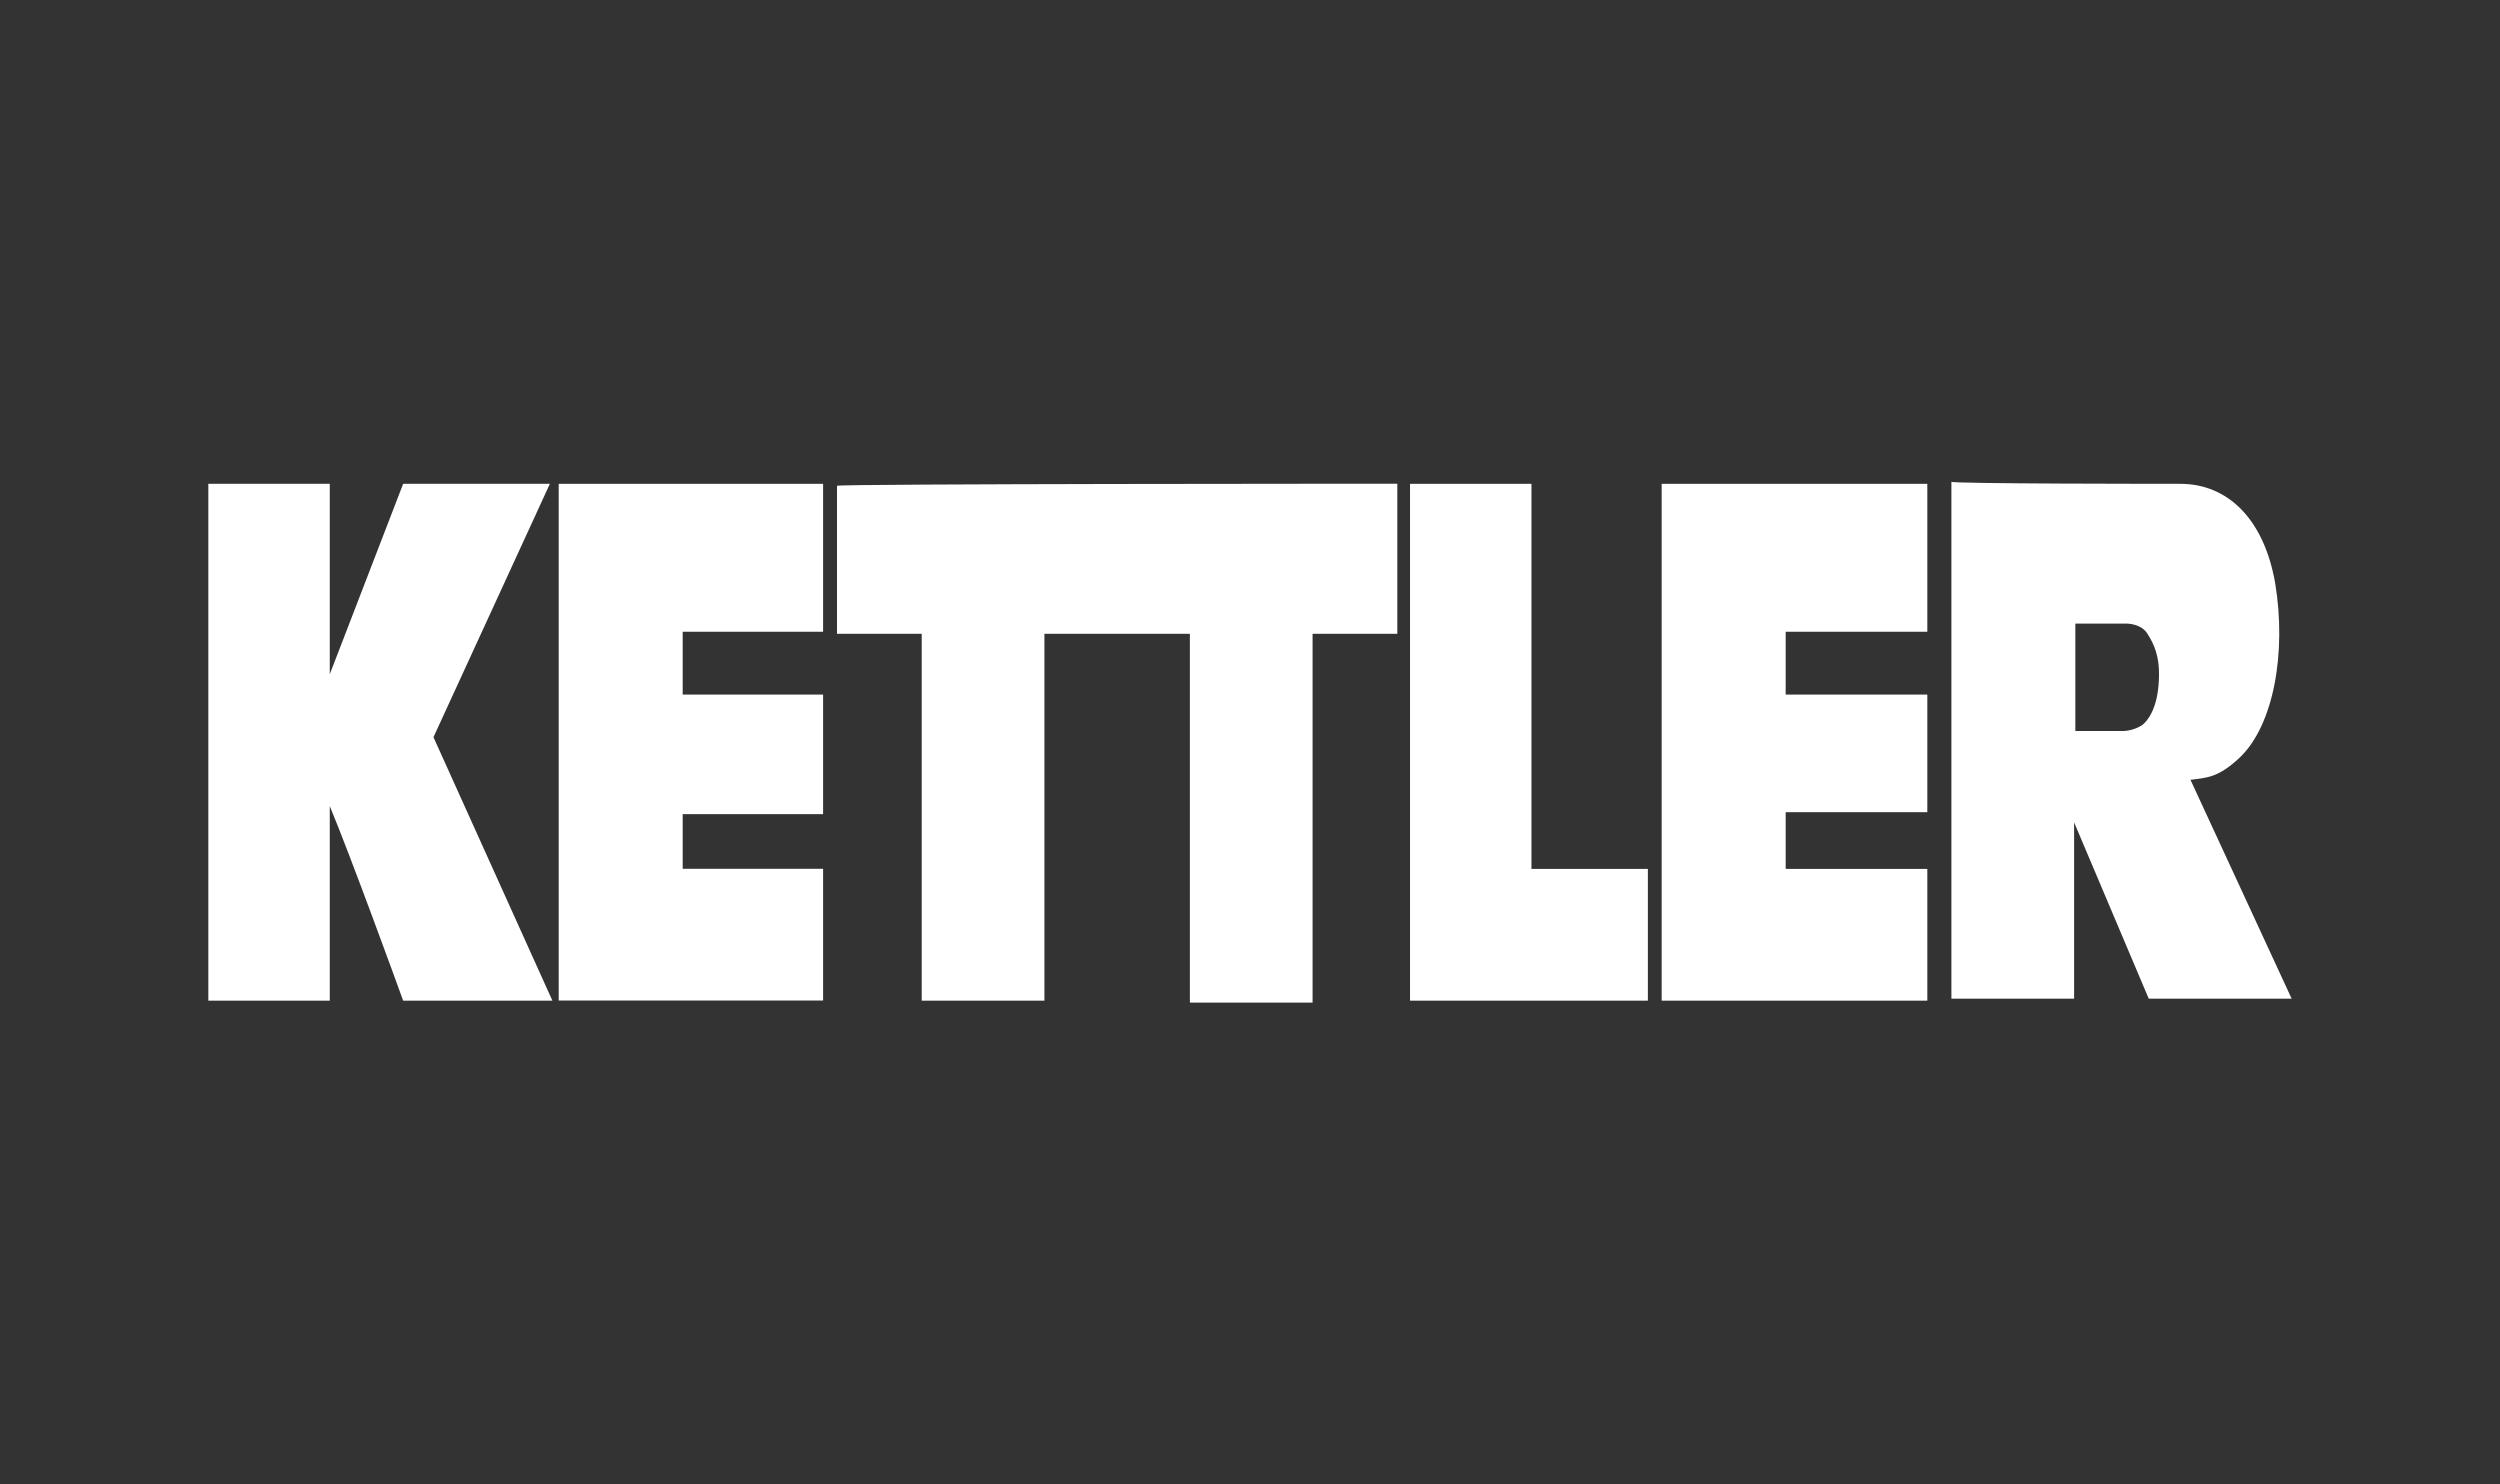
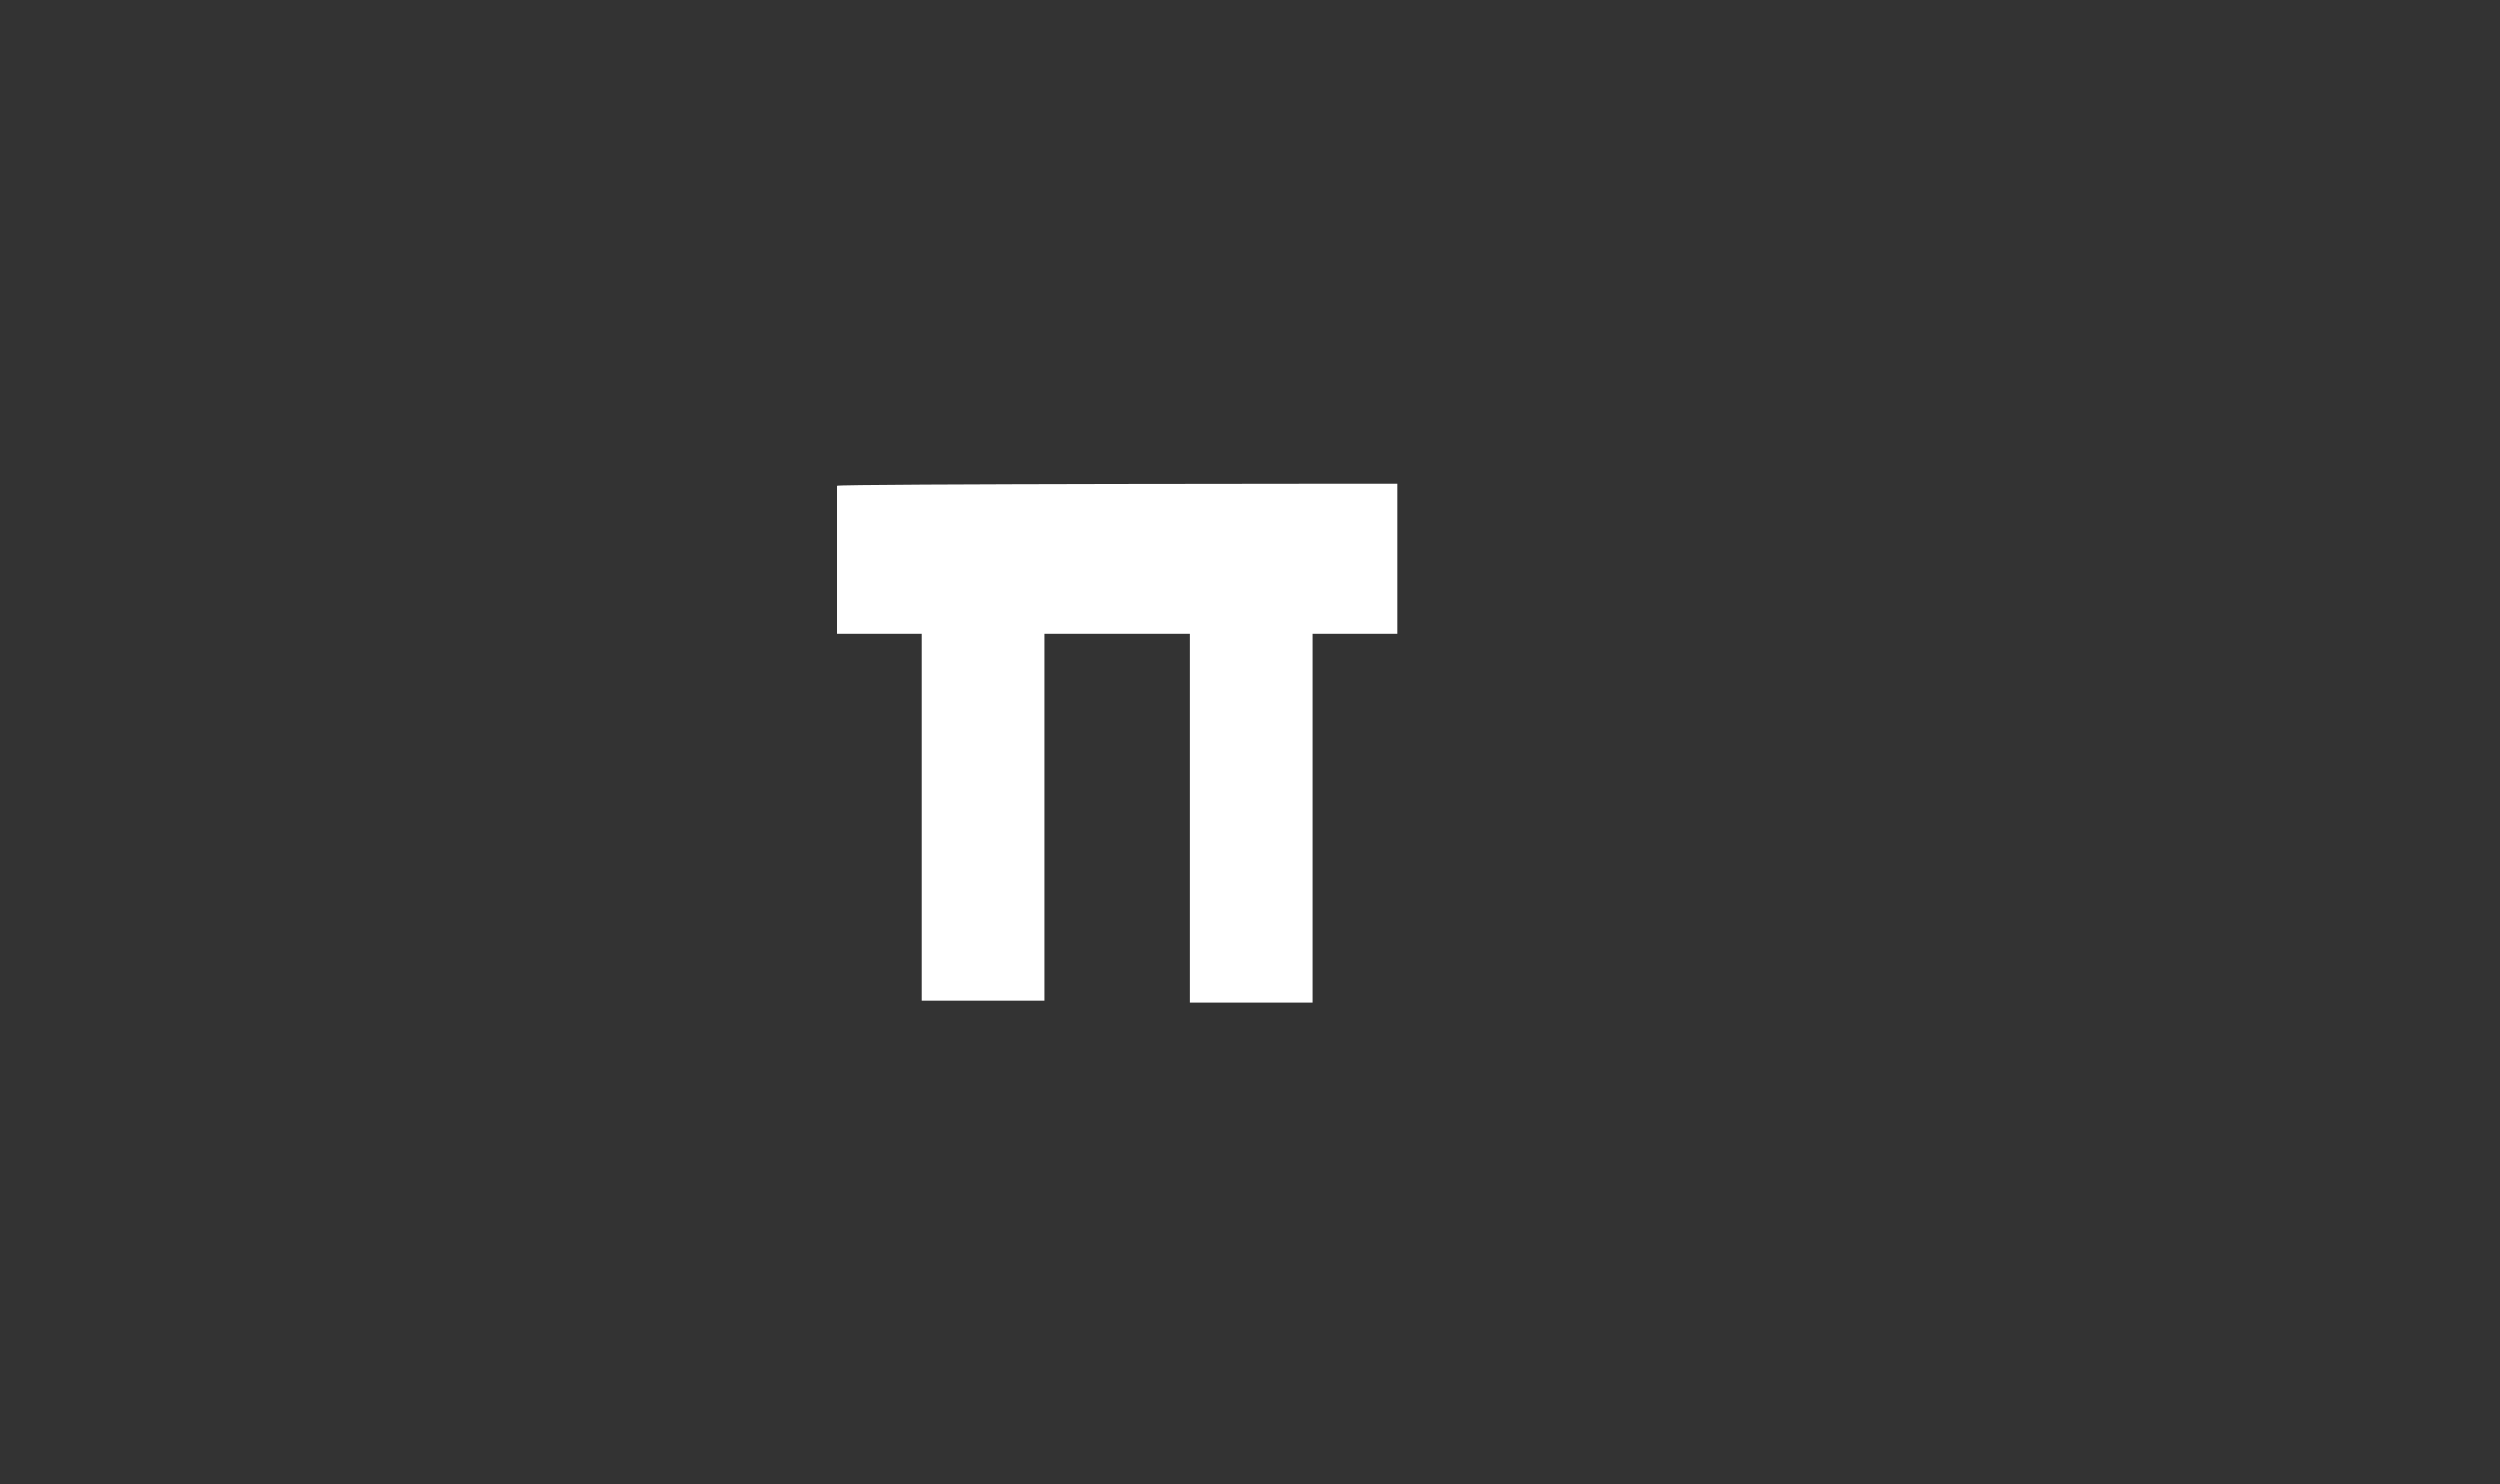
<svg xmlns="http://www.w3.org/2000/svg" width="96" height="57" viewBox="0 0 96 57" fill="none">
  <rect x="0" y="0" width="96" height="57" fill="#333333" stroke="none" />
-   <path d="M58.808 18.579V33.366H63.278V38.425H54.145V18.579H58.808Z" fill="white" />
-   <path d="M74.009 18.579V24.259H68.57V26.672H74.009V31.188H68.57V33.366H74.009V38.425H63.808V18.579H74.009Z" fill="white" />
  <path d="M53.657 18.58V24.339H50.403V38.5H45.691V24.339H40.106C40.106 24.339 40.106 38.505 40.106 38.425H35.394V24.339H32.141V18.655C32.091 18.575 53.659 18.575 53.659 18.575L53.657 18.58Z" fill="white" />
-   <path d="M31.607 18.579V24.259H26.215V26.672H31.607V31.263H26.215V33.362H31.607V38.42H21.454V18.579H31.607Z" fill="white" />
-   <path d="M12.663 18.579V25.891L15.481 18.579H21.115L16.645 28.308L21.212 38.425H15.481C15.286 37.878 13.442 32.819 12.663 30.954V38.425H8V18.579H12.663Z" fill="white" />
-   <path d="M79.693 23.947V28.07H81.54C81.54 28.07 81.928 28.07 82.269 27.836C82.465 27.682 82.853 27.214 82.9 26.125C82.949 25.19 82.704 24.723 82.462 24.335C82.22 23.947 81.686 23.947 81.686 23.947H79.693ZM83.726 18.579C85.523 18.579 86.932 19.902 87.367 22.394C87.805 25.04 87.317 27.841 86.007 29.089C85.182 29.865 84.744 29.865 84.114 29.944L88 38.35H82.512L79.646 31.58V38.35H74.934V18.5C74.934 18.579 83.192 18.579 83.726 18.579Z" fill="white" />
</svg>